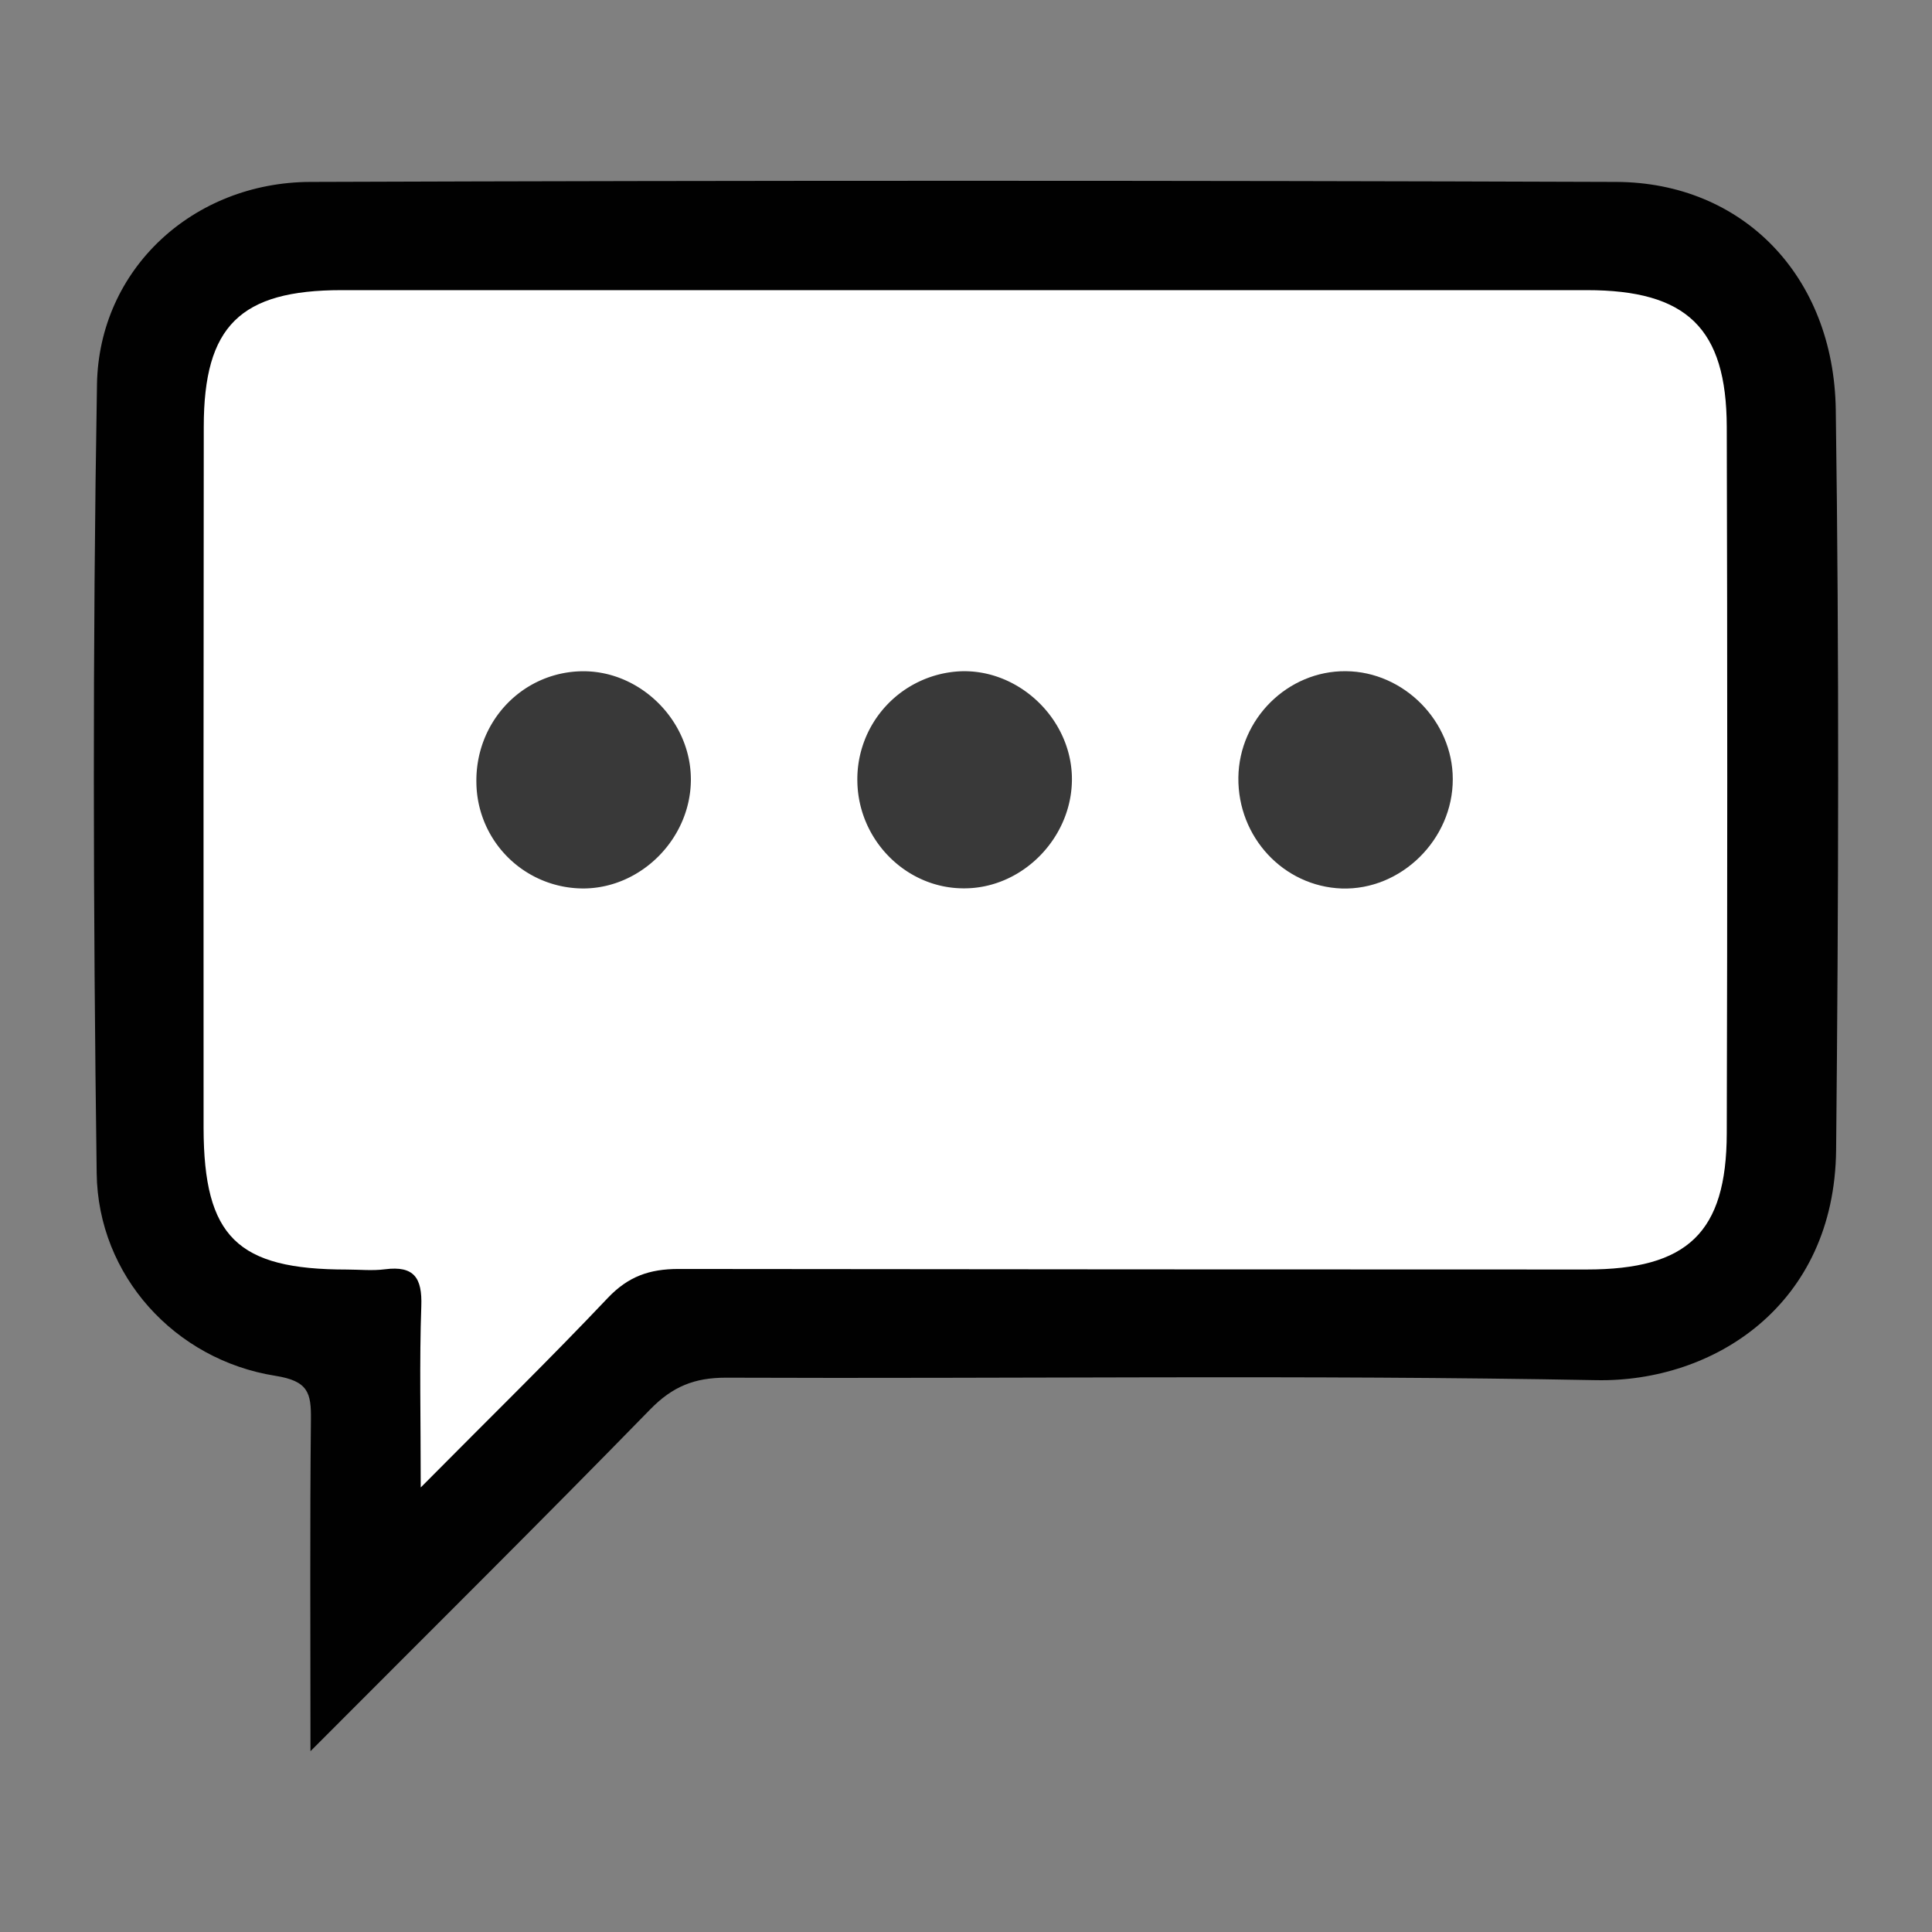
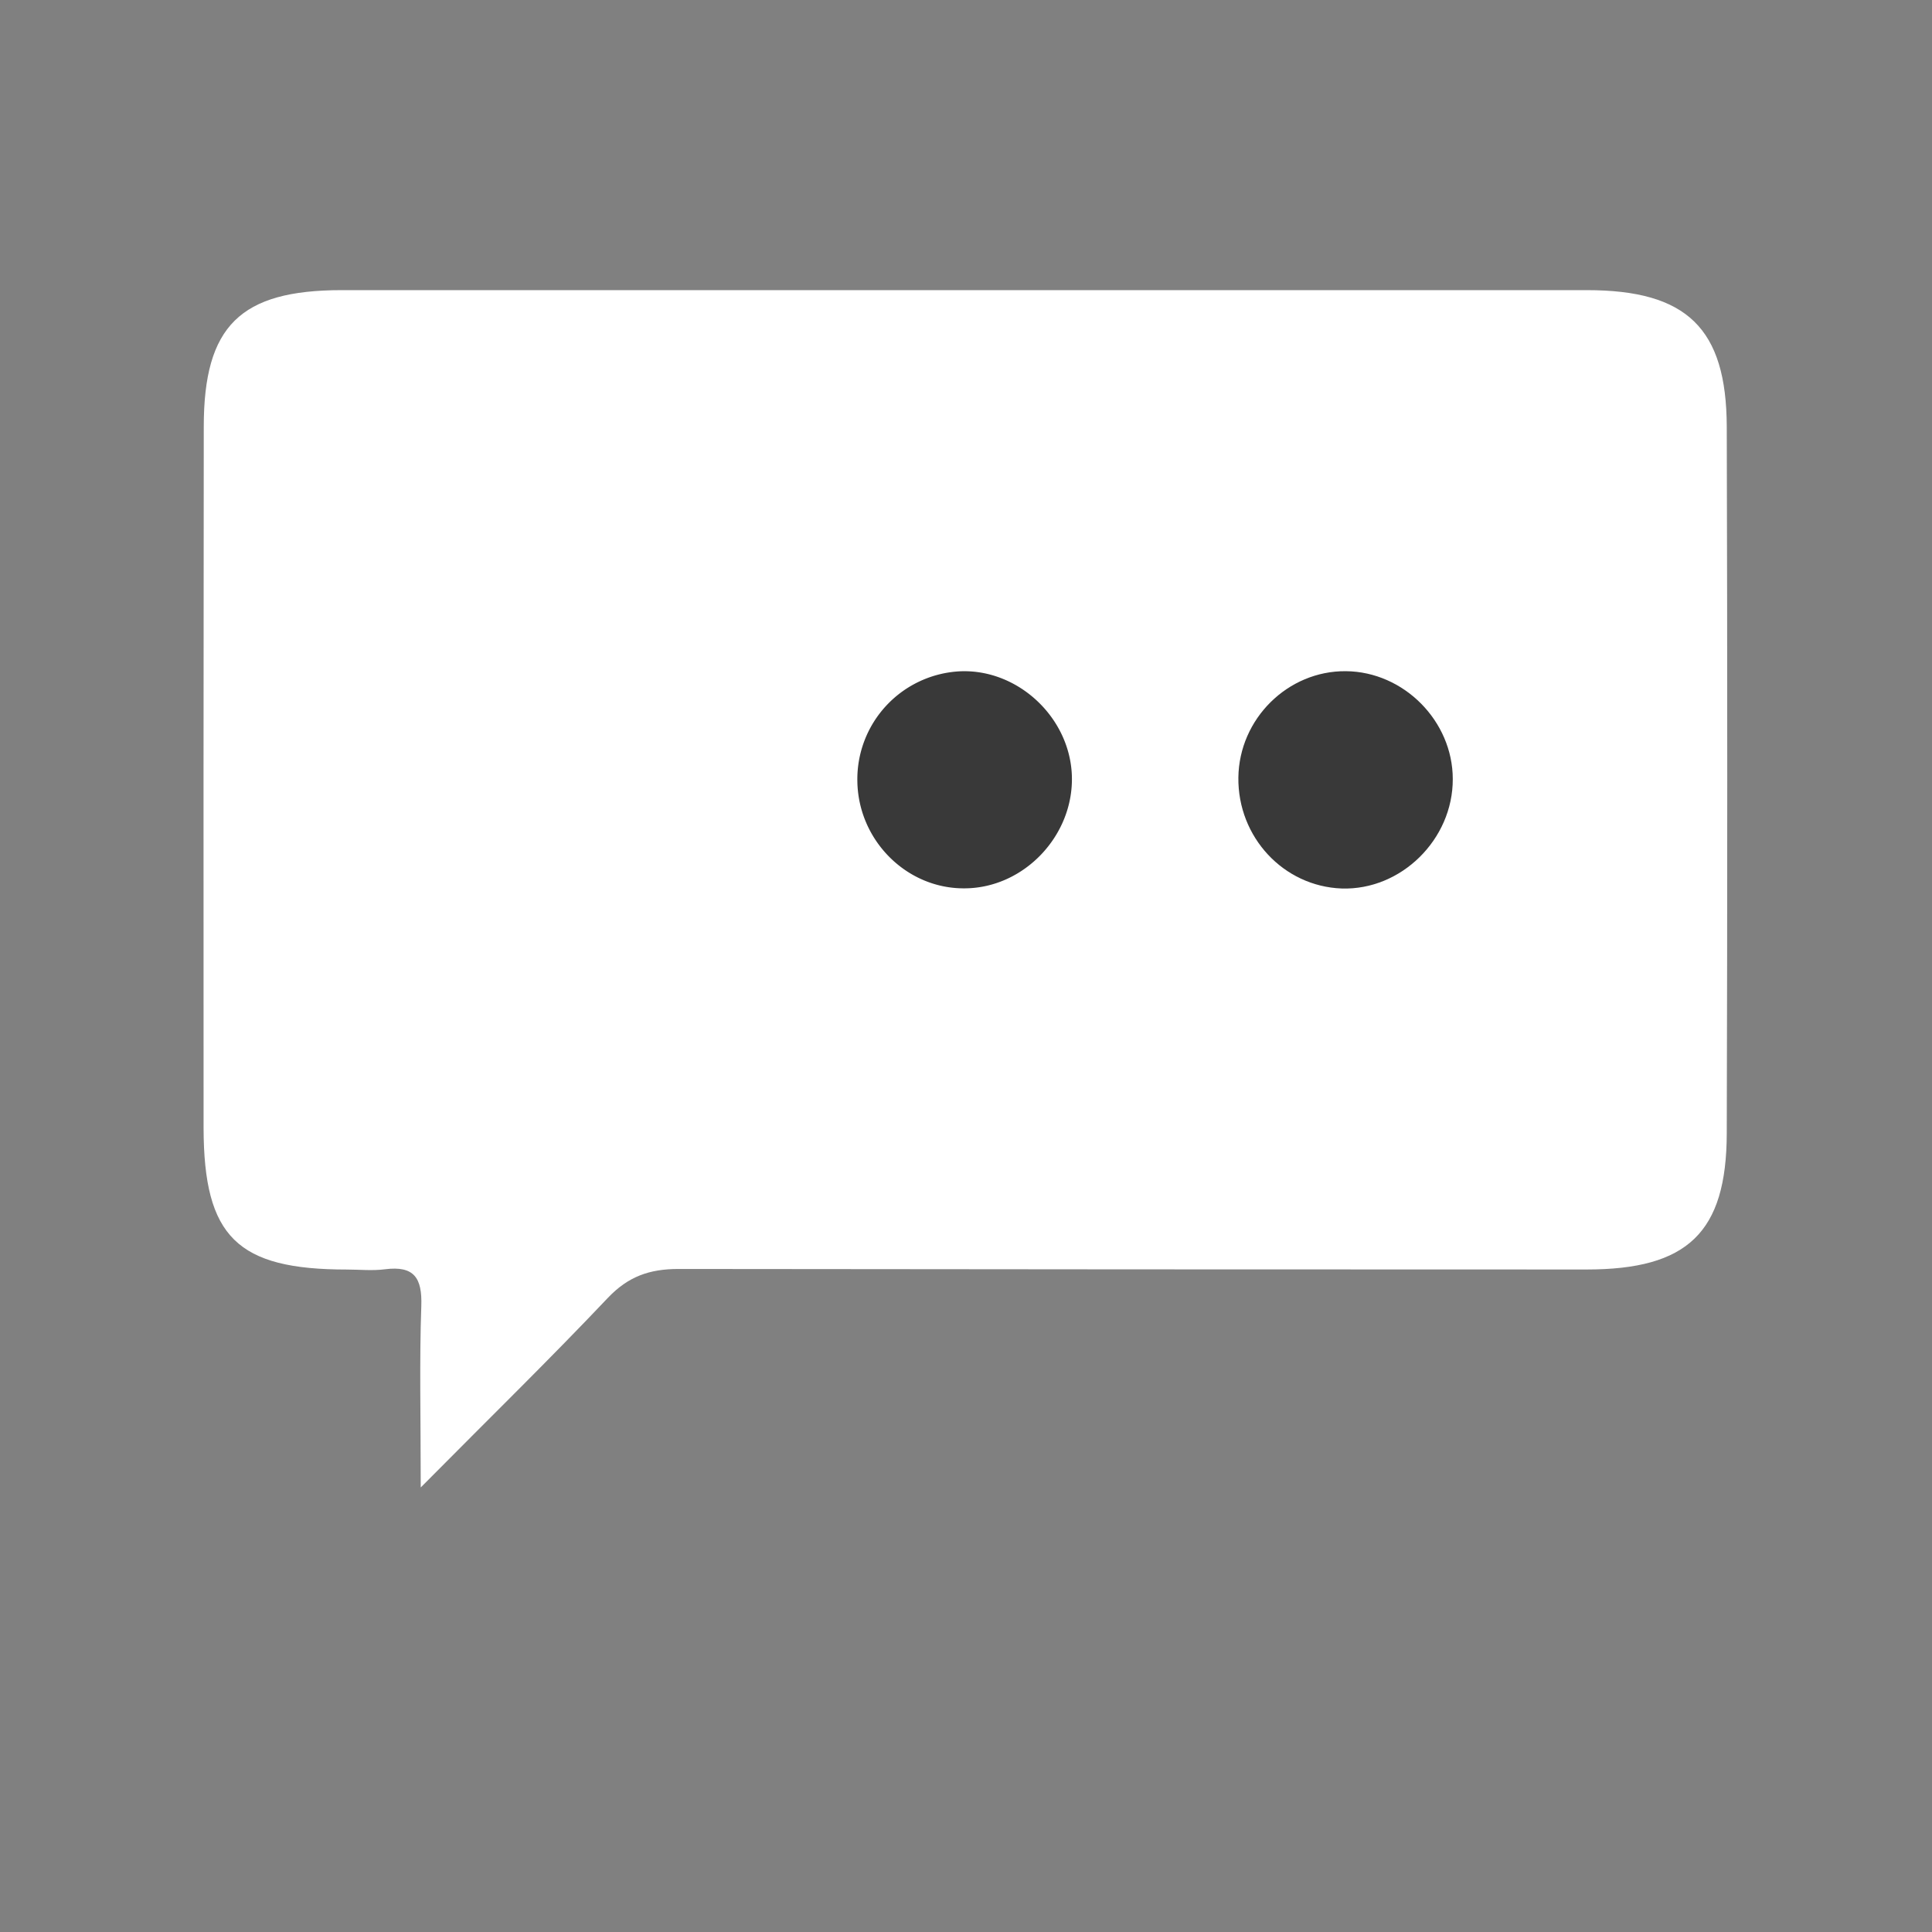
<svg xmlns="http://www.w3.org/2000/svg" id="Layer_1" data-name="Layer 1" viewBox="0 0 512 512">
  <rect x="0" y="0" width="512" height="512" fill="#808080" stroke="none" />
  <defs>
    <style>.cls-1{fill:#010101;}.cls-2{fill:#fff;}.cls-3{fill:#393939;}</style>
  </defs>
-   <path class="cls-1" d="M82.28,464.08c0-32.18-.17-60,.12-87.83.08-7.1-.67-10.26-9.44-11.65-26.54-4.2-47-26.48-47.34-53.69-.94-69.65-1.09-139.34.08-209,.51-30.71,25.59-53.6,56.54-53.7q173-.6,346.07,0c33.42.12,57.69,24.84,58.19,60.42.92,65.35.73,130.72.09,196.07-.4,41.28-32.57,61.64-63.53,61.06-76.88-1.45-153.8-.35-230.7-.66-8.36,0-14.13,2.36-20,8.35C143.64,402.89,114.41,431.86,82.28,464.08Z" />
  <path class="cls-2" d="M111.5,394.19c0-18.69-.37-33.4.15-48.08.26-7.45-1.9-10.73-9.62-9.74-3.31.43-6.71.08-10.08.07-29.11,0-37.93-8.64-38-37.5Q53.9,206,54,113.1c0-26.74,9.7-36.2,36.53-36.21q165,0,330,0c26.48,0,37,10.07,37.08,36.21q.26,93.65,0,187.28c-.08,26.29-10.38,36.05-37.16,36.05q-120.32,0-240.63-.14c-7.74,0-13.34,2-18.73,7.66C145.9,360,130.15,375.37,111.5,394.19Z" />
-   <path class="cls-3" d="M126.25,207.44c-.3-15.84,11.69-28.86,27.2-29.53,15.78-.68,29.69,12.82,29.64,28.75-.06,15.45-13,28.61-28.26,28.79A28.35,28.35,0,0,1,126.25,207.44Z" />
  <path class="cls-3" d="M227.21,207.11a28.64,28.64,0,0,1,27.46-29.22c15.2-.5,28.77,12.22,29.38,27.53.62,15.92-12.63,29.94-28.41,30C240.31,235.56,227.47,222.76,227.21,207.11Z" />
  <path class="cls-3" d="M328.18,206.07c.19-15.57,13.09-28.33,28.48-28.2S385,191.13,385,206.46c.05,16-13.7,29.52-29.45,29C340.14,234.89,328,221.85,328.18,206.07Z" />
</svg>